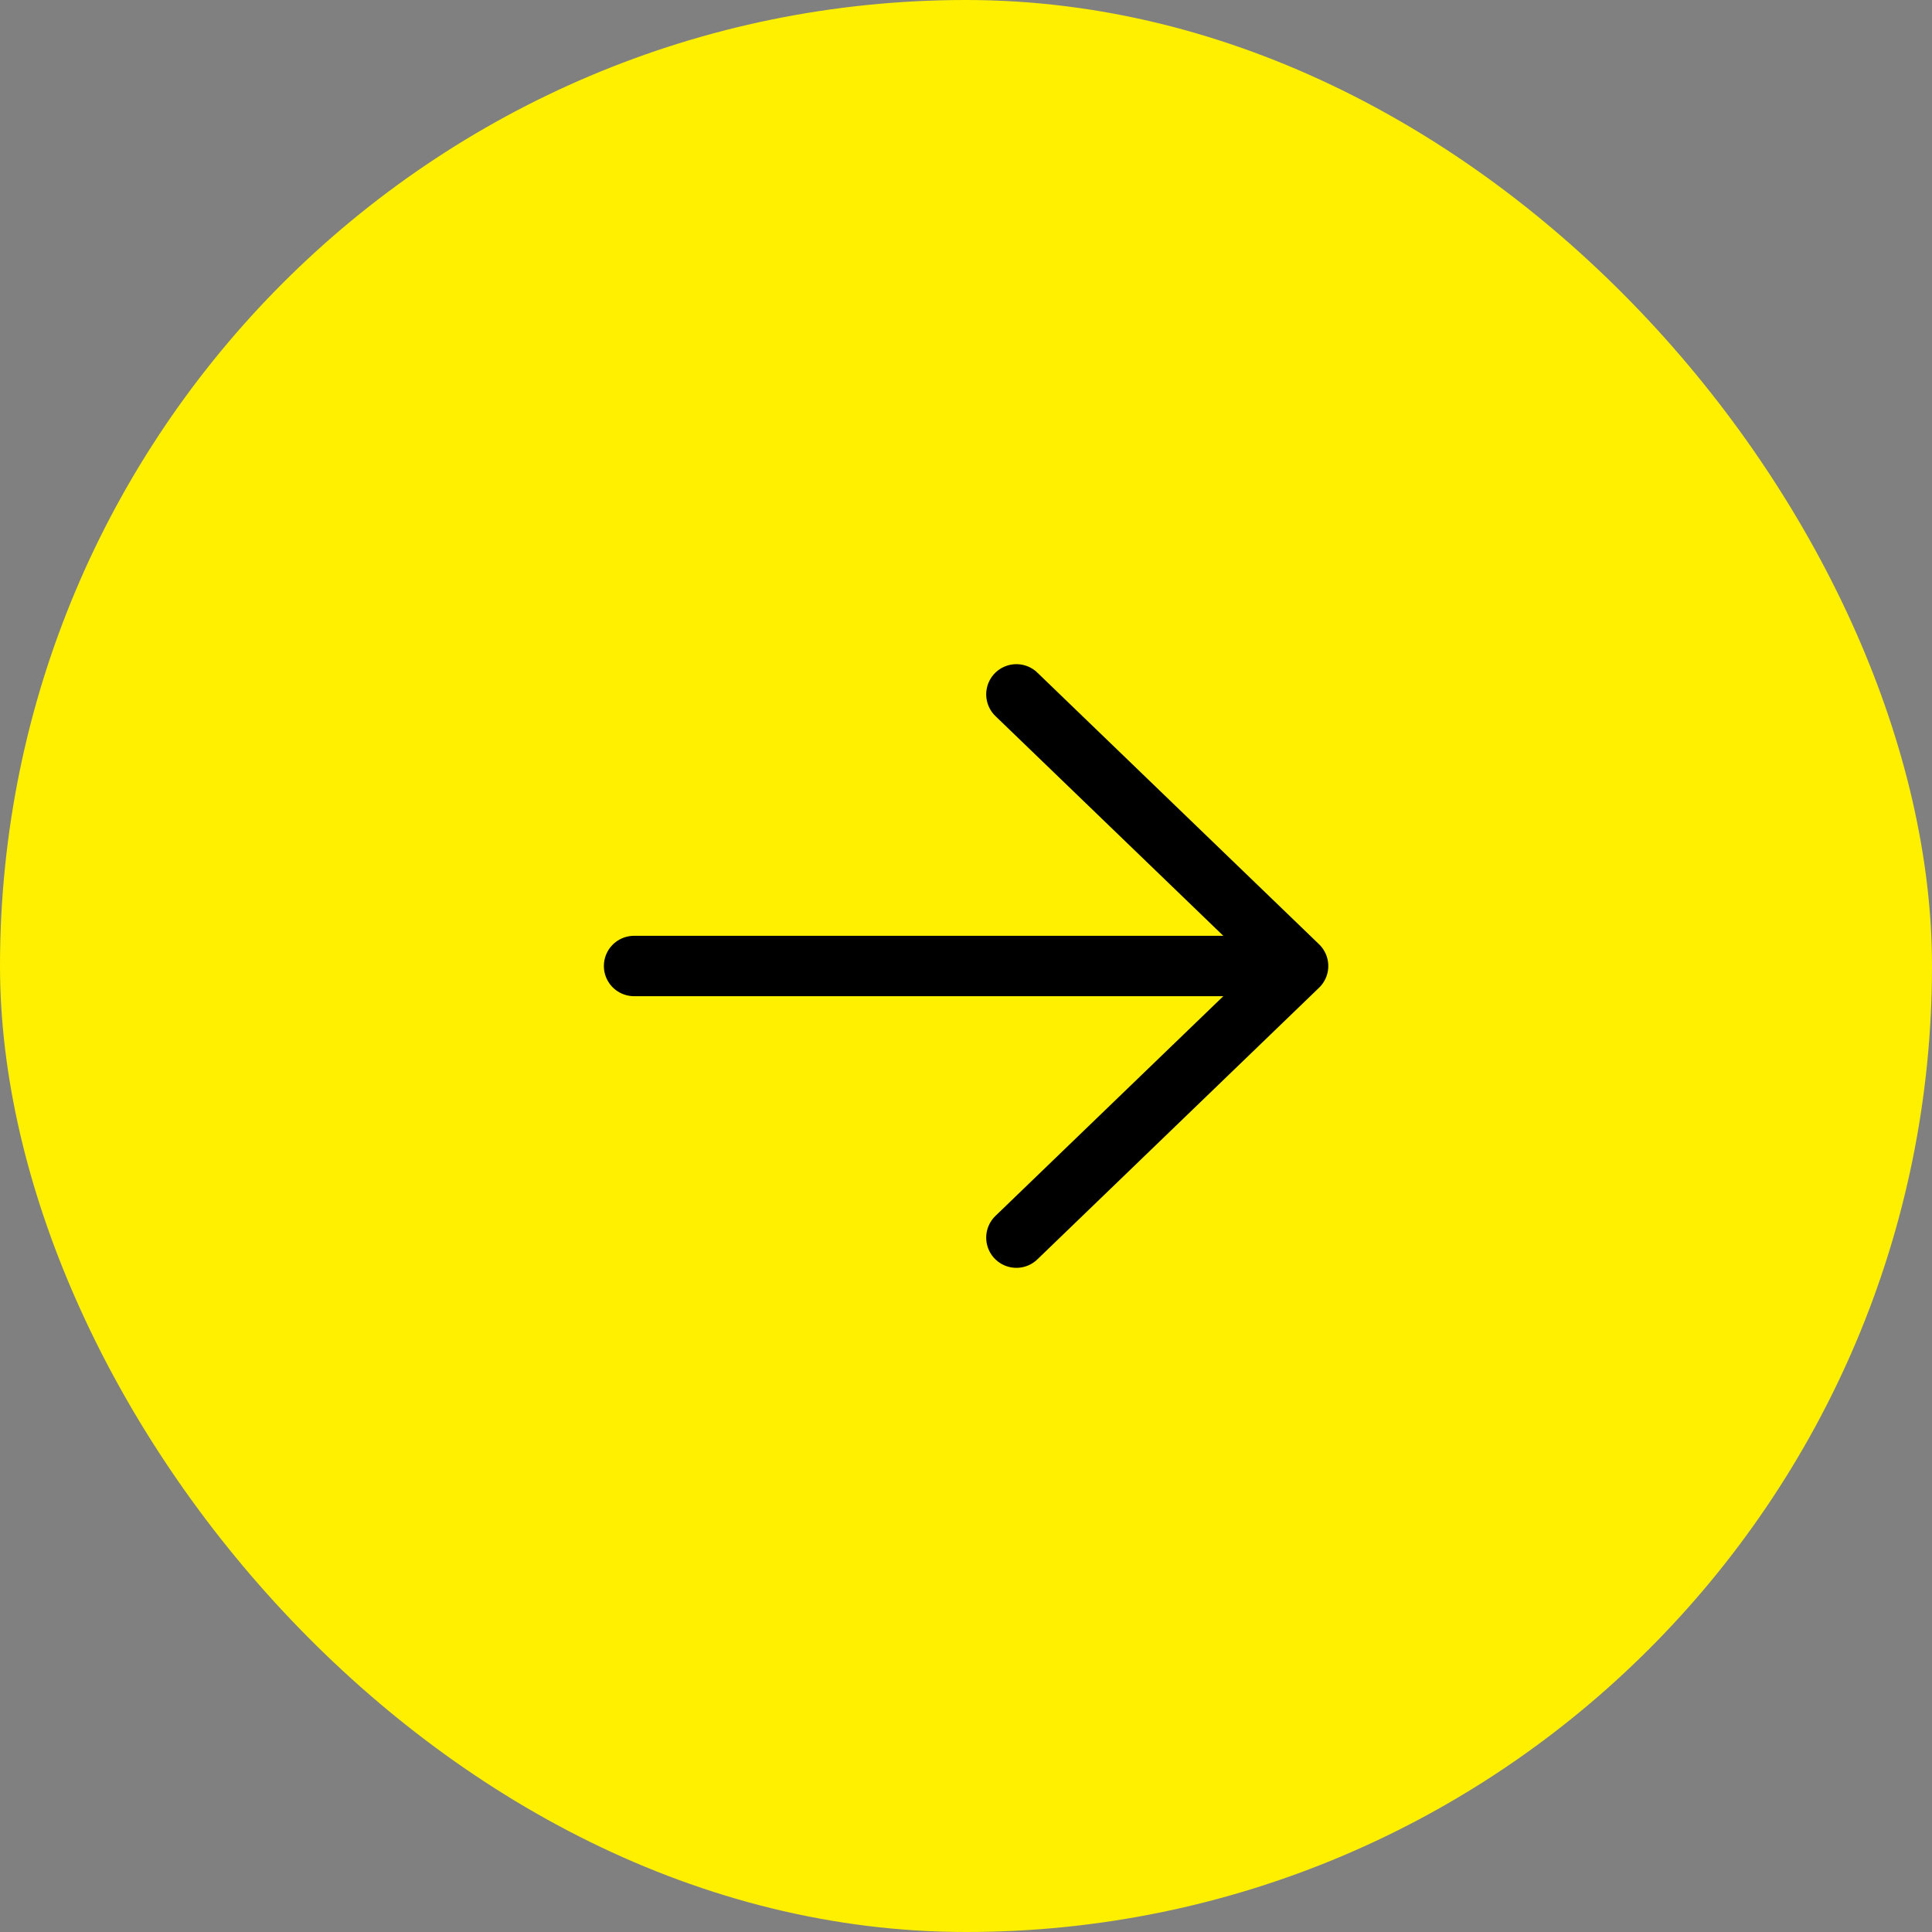
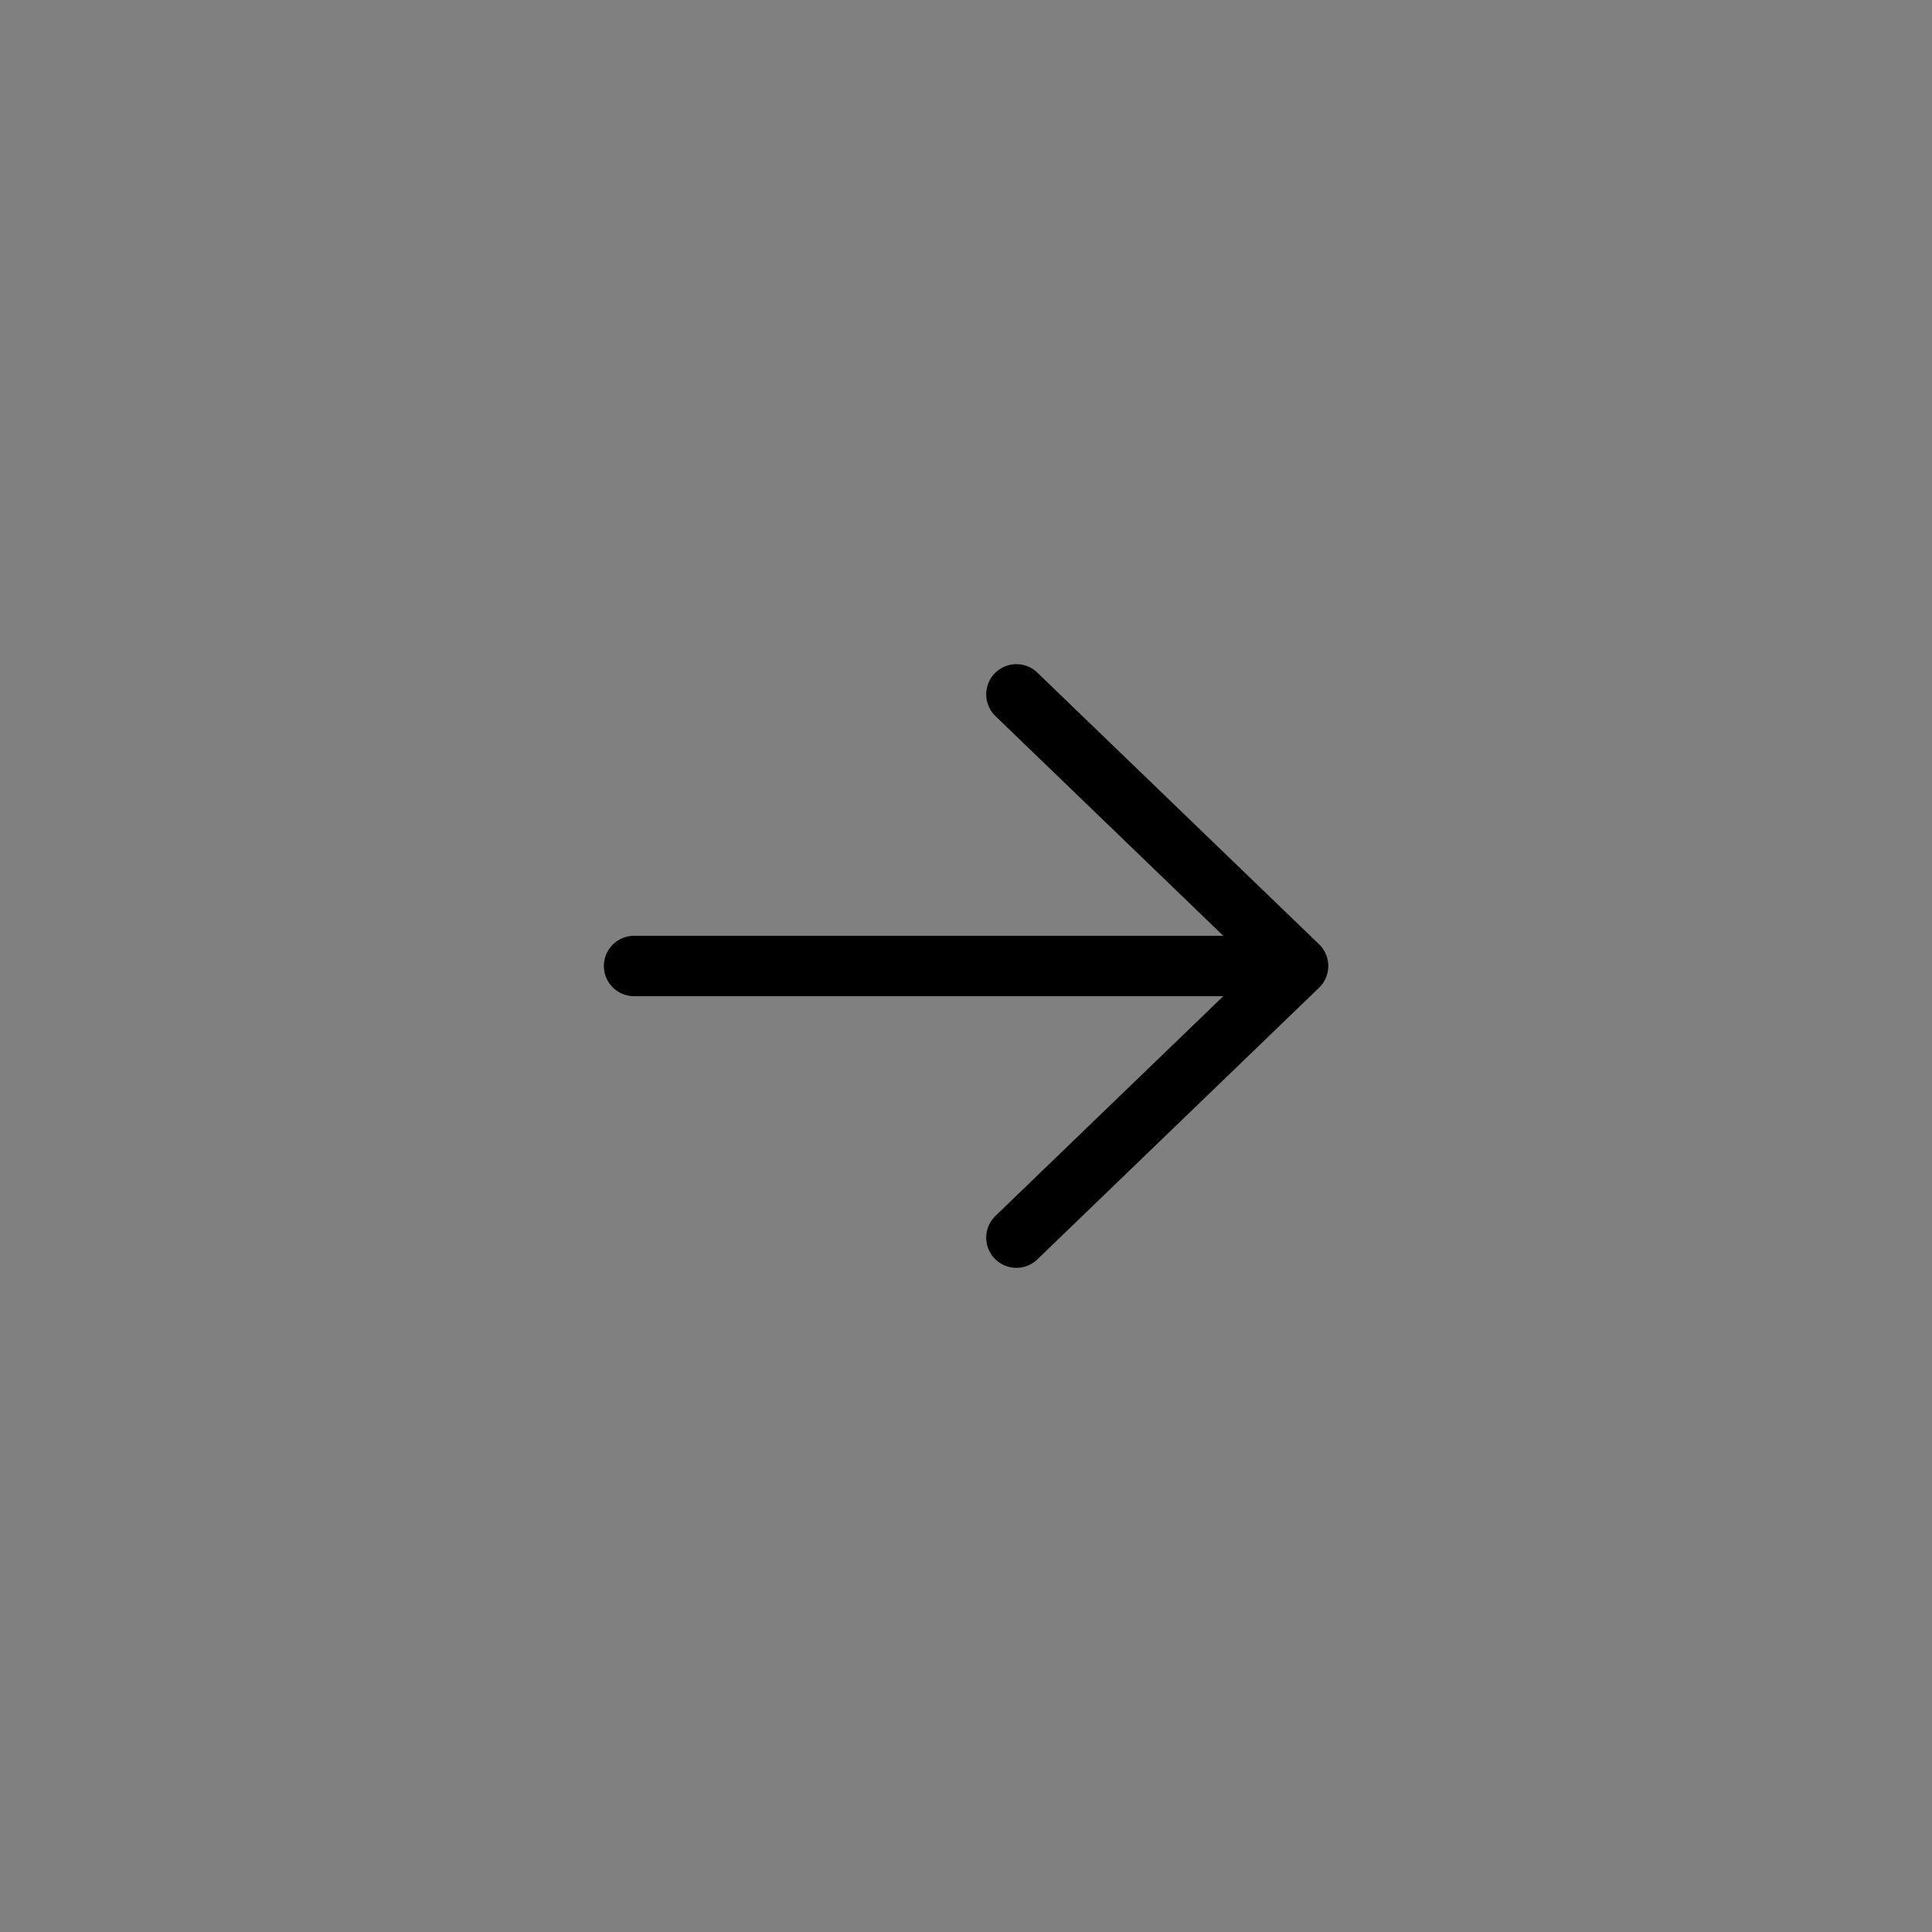
<svg xmlns="http://www.w3.org/2000/svg" width="48" height="48" viewBox="0 0 48 48" fill="none">
  <rect x="0" y="0" width="48" height="48" fill="#808080" stroke="none" />
-   <rect width="48" height="48" rx="24" fill="#FFF000" />
  <path d="M25.252 30.749L32.251 24M32.251 24L25.252 17.251M32.251 24L15.753 24" stroke="black" stroke-width="1.5" stroke-linecap="round" stroke-linejoin="round" />
</svg>